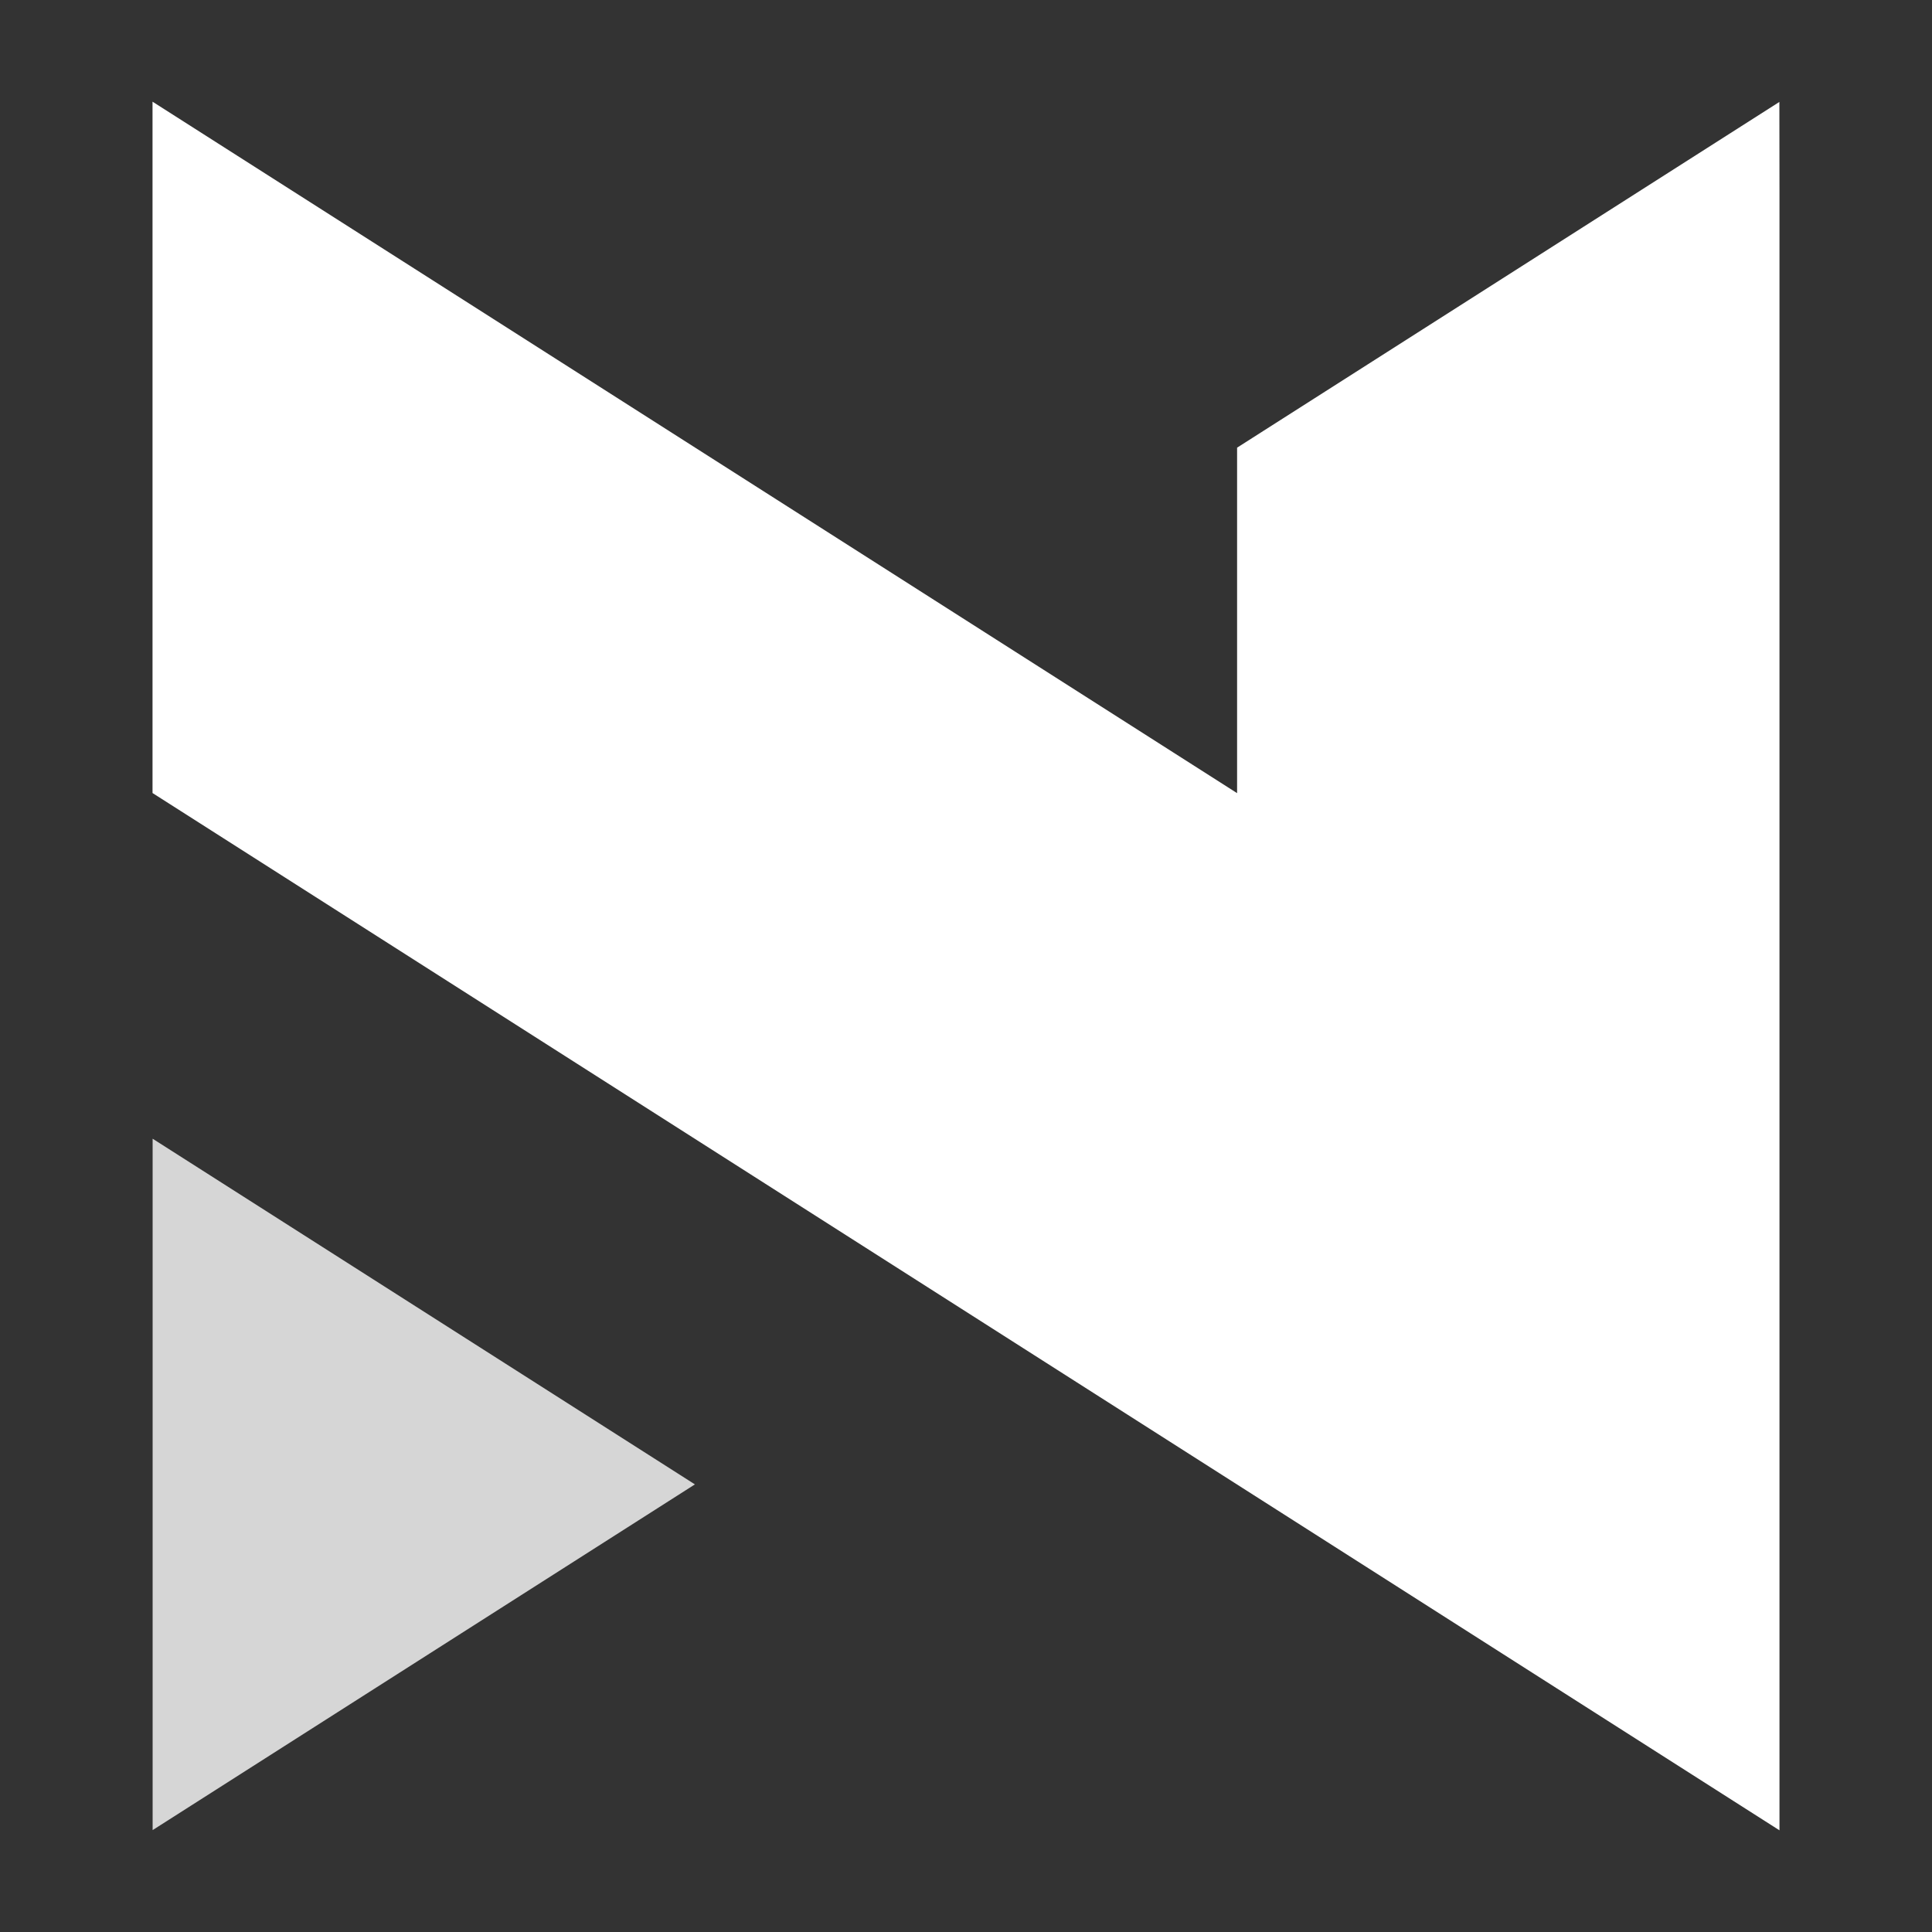
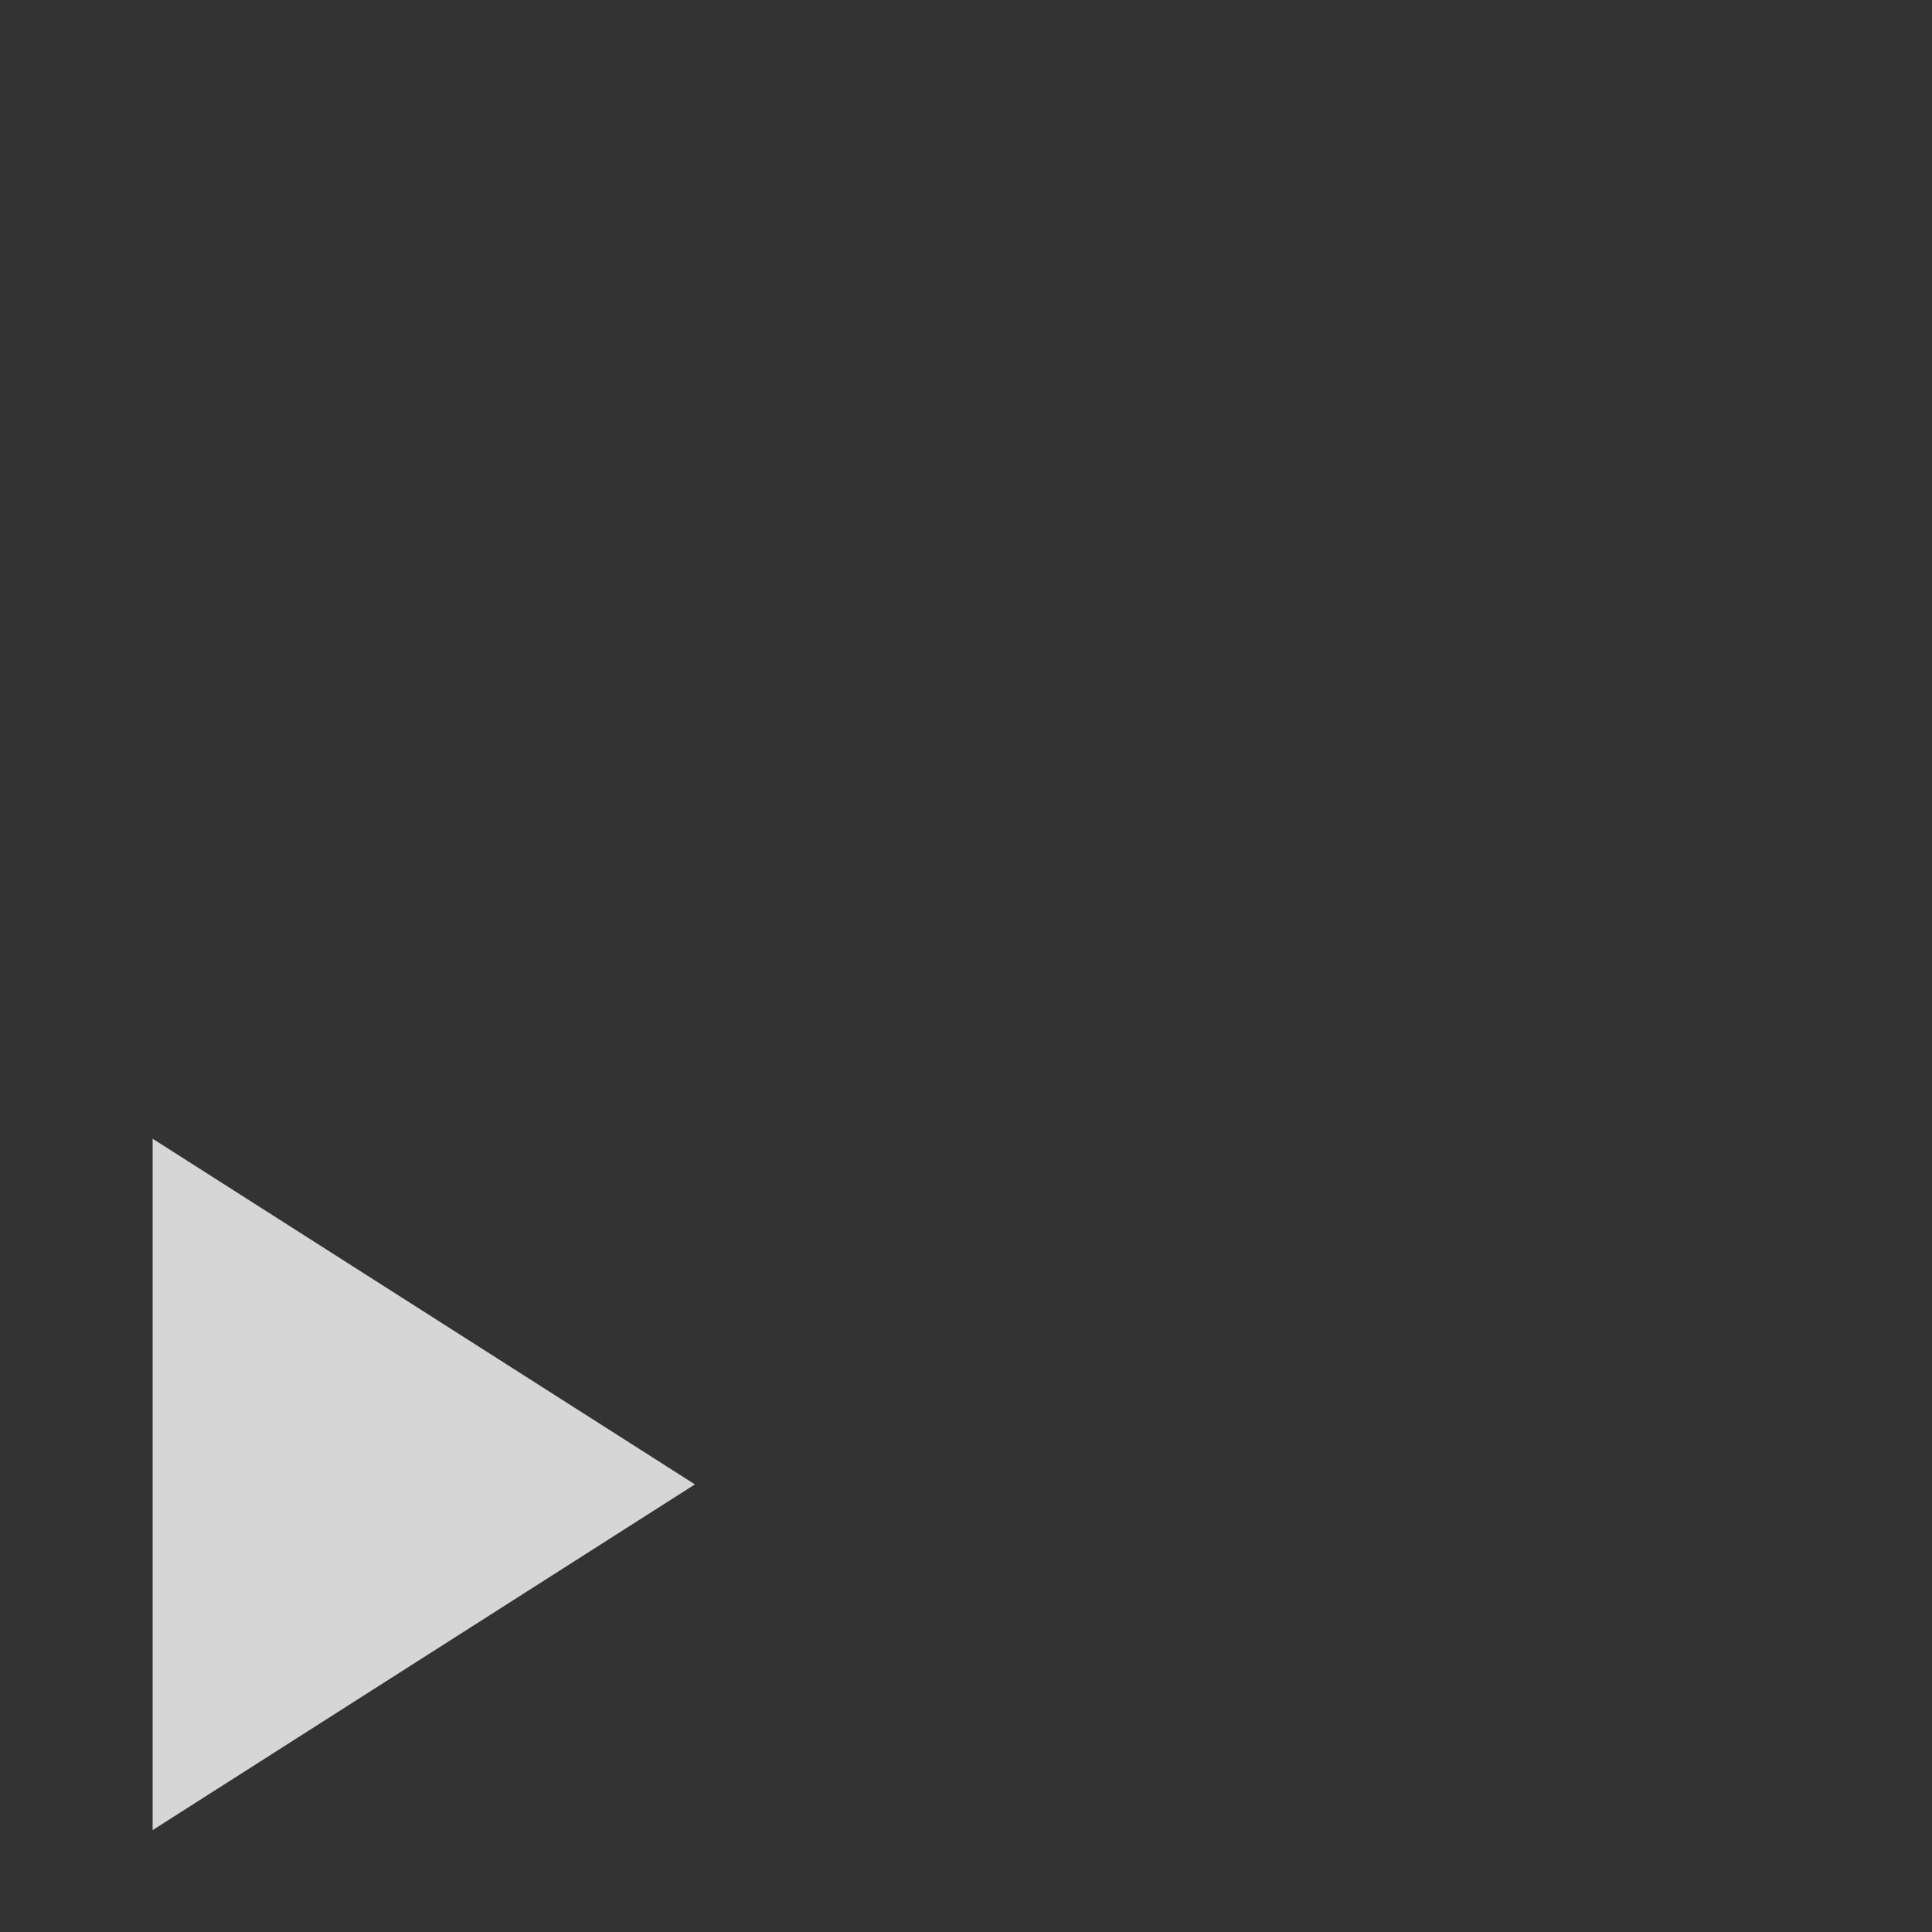
<svg xmlns="http://www.w3.org/2000/svg" width="38" height="38" viewBox="0 0 38 38" fill="none">
  <rect x="0" y="0" width="38" height="38" fill="#333333" stroke="none" />
  <path d="M3.002 35.996L13.668 29.196L3.002 22.397V35.996Z" fill="white" fill-opacity="0.8" />
-   <path d="M34.998 2.005L24.332 8.805V15.6L3 2V15.598L35 36V3.738L34.998 2.005Z" fill="white" />
</svg>